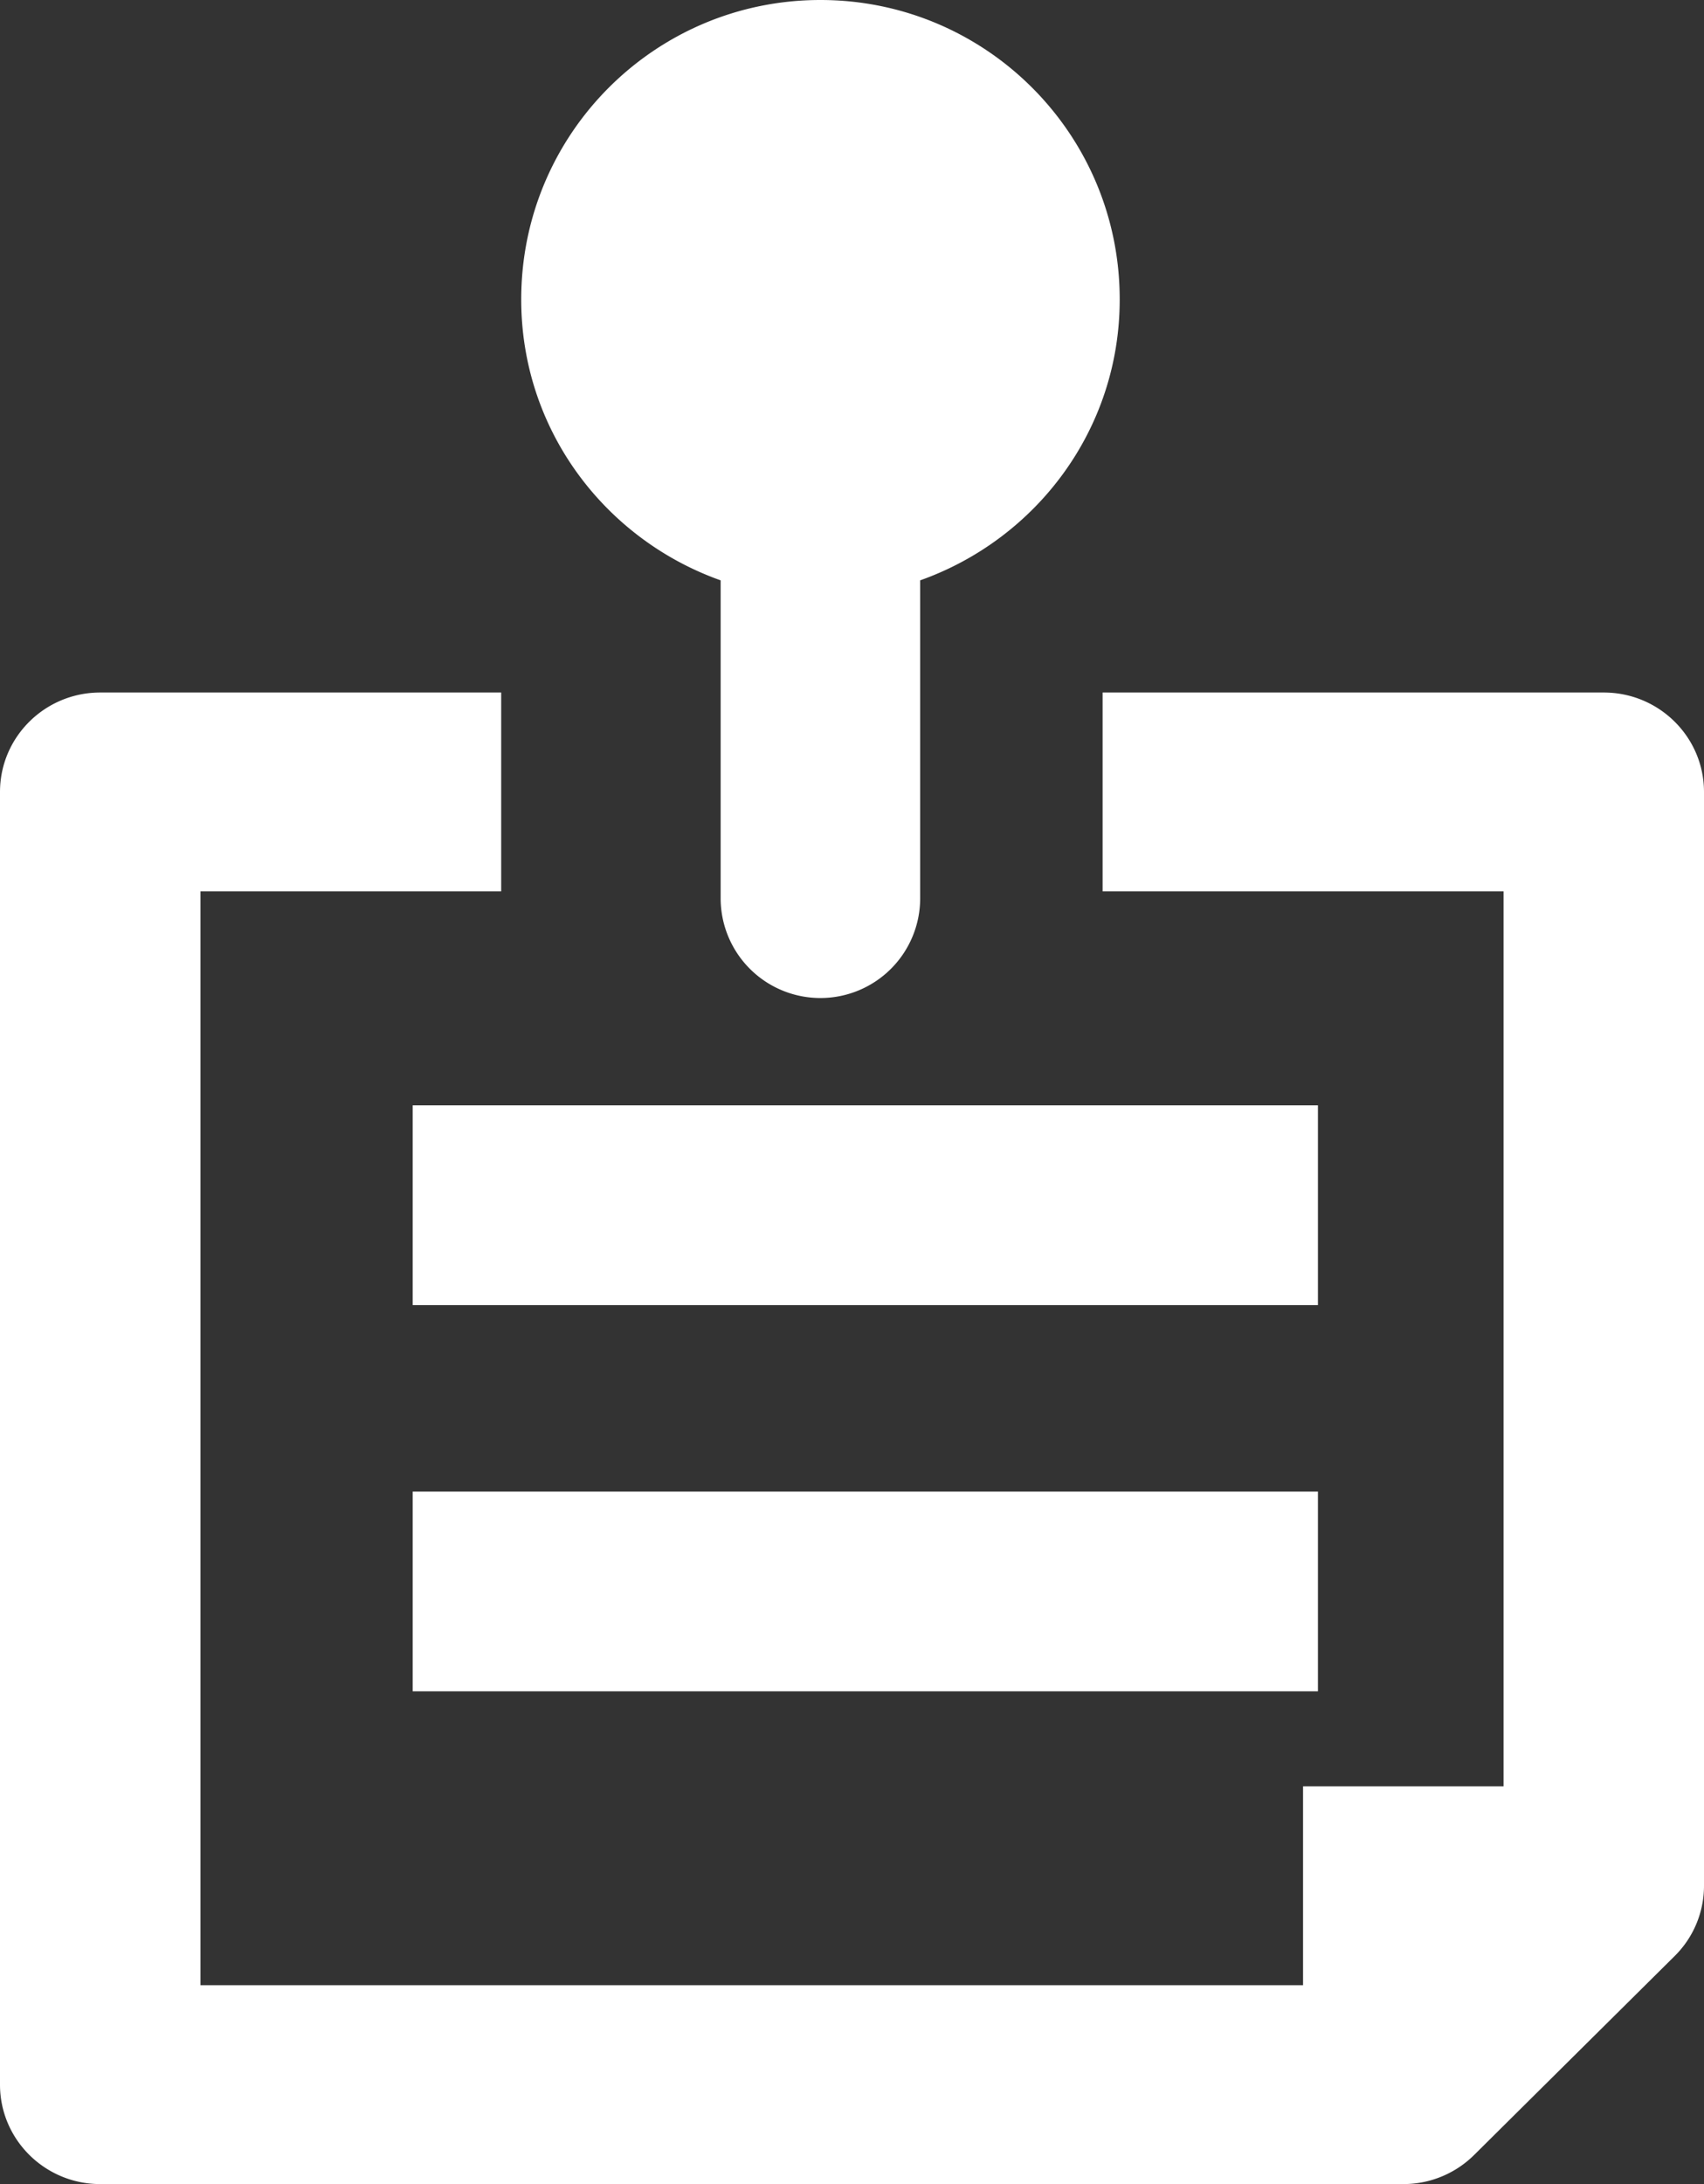
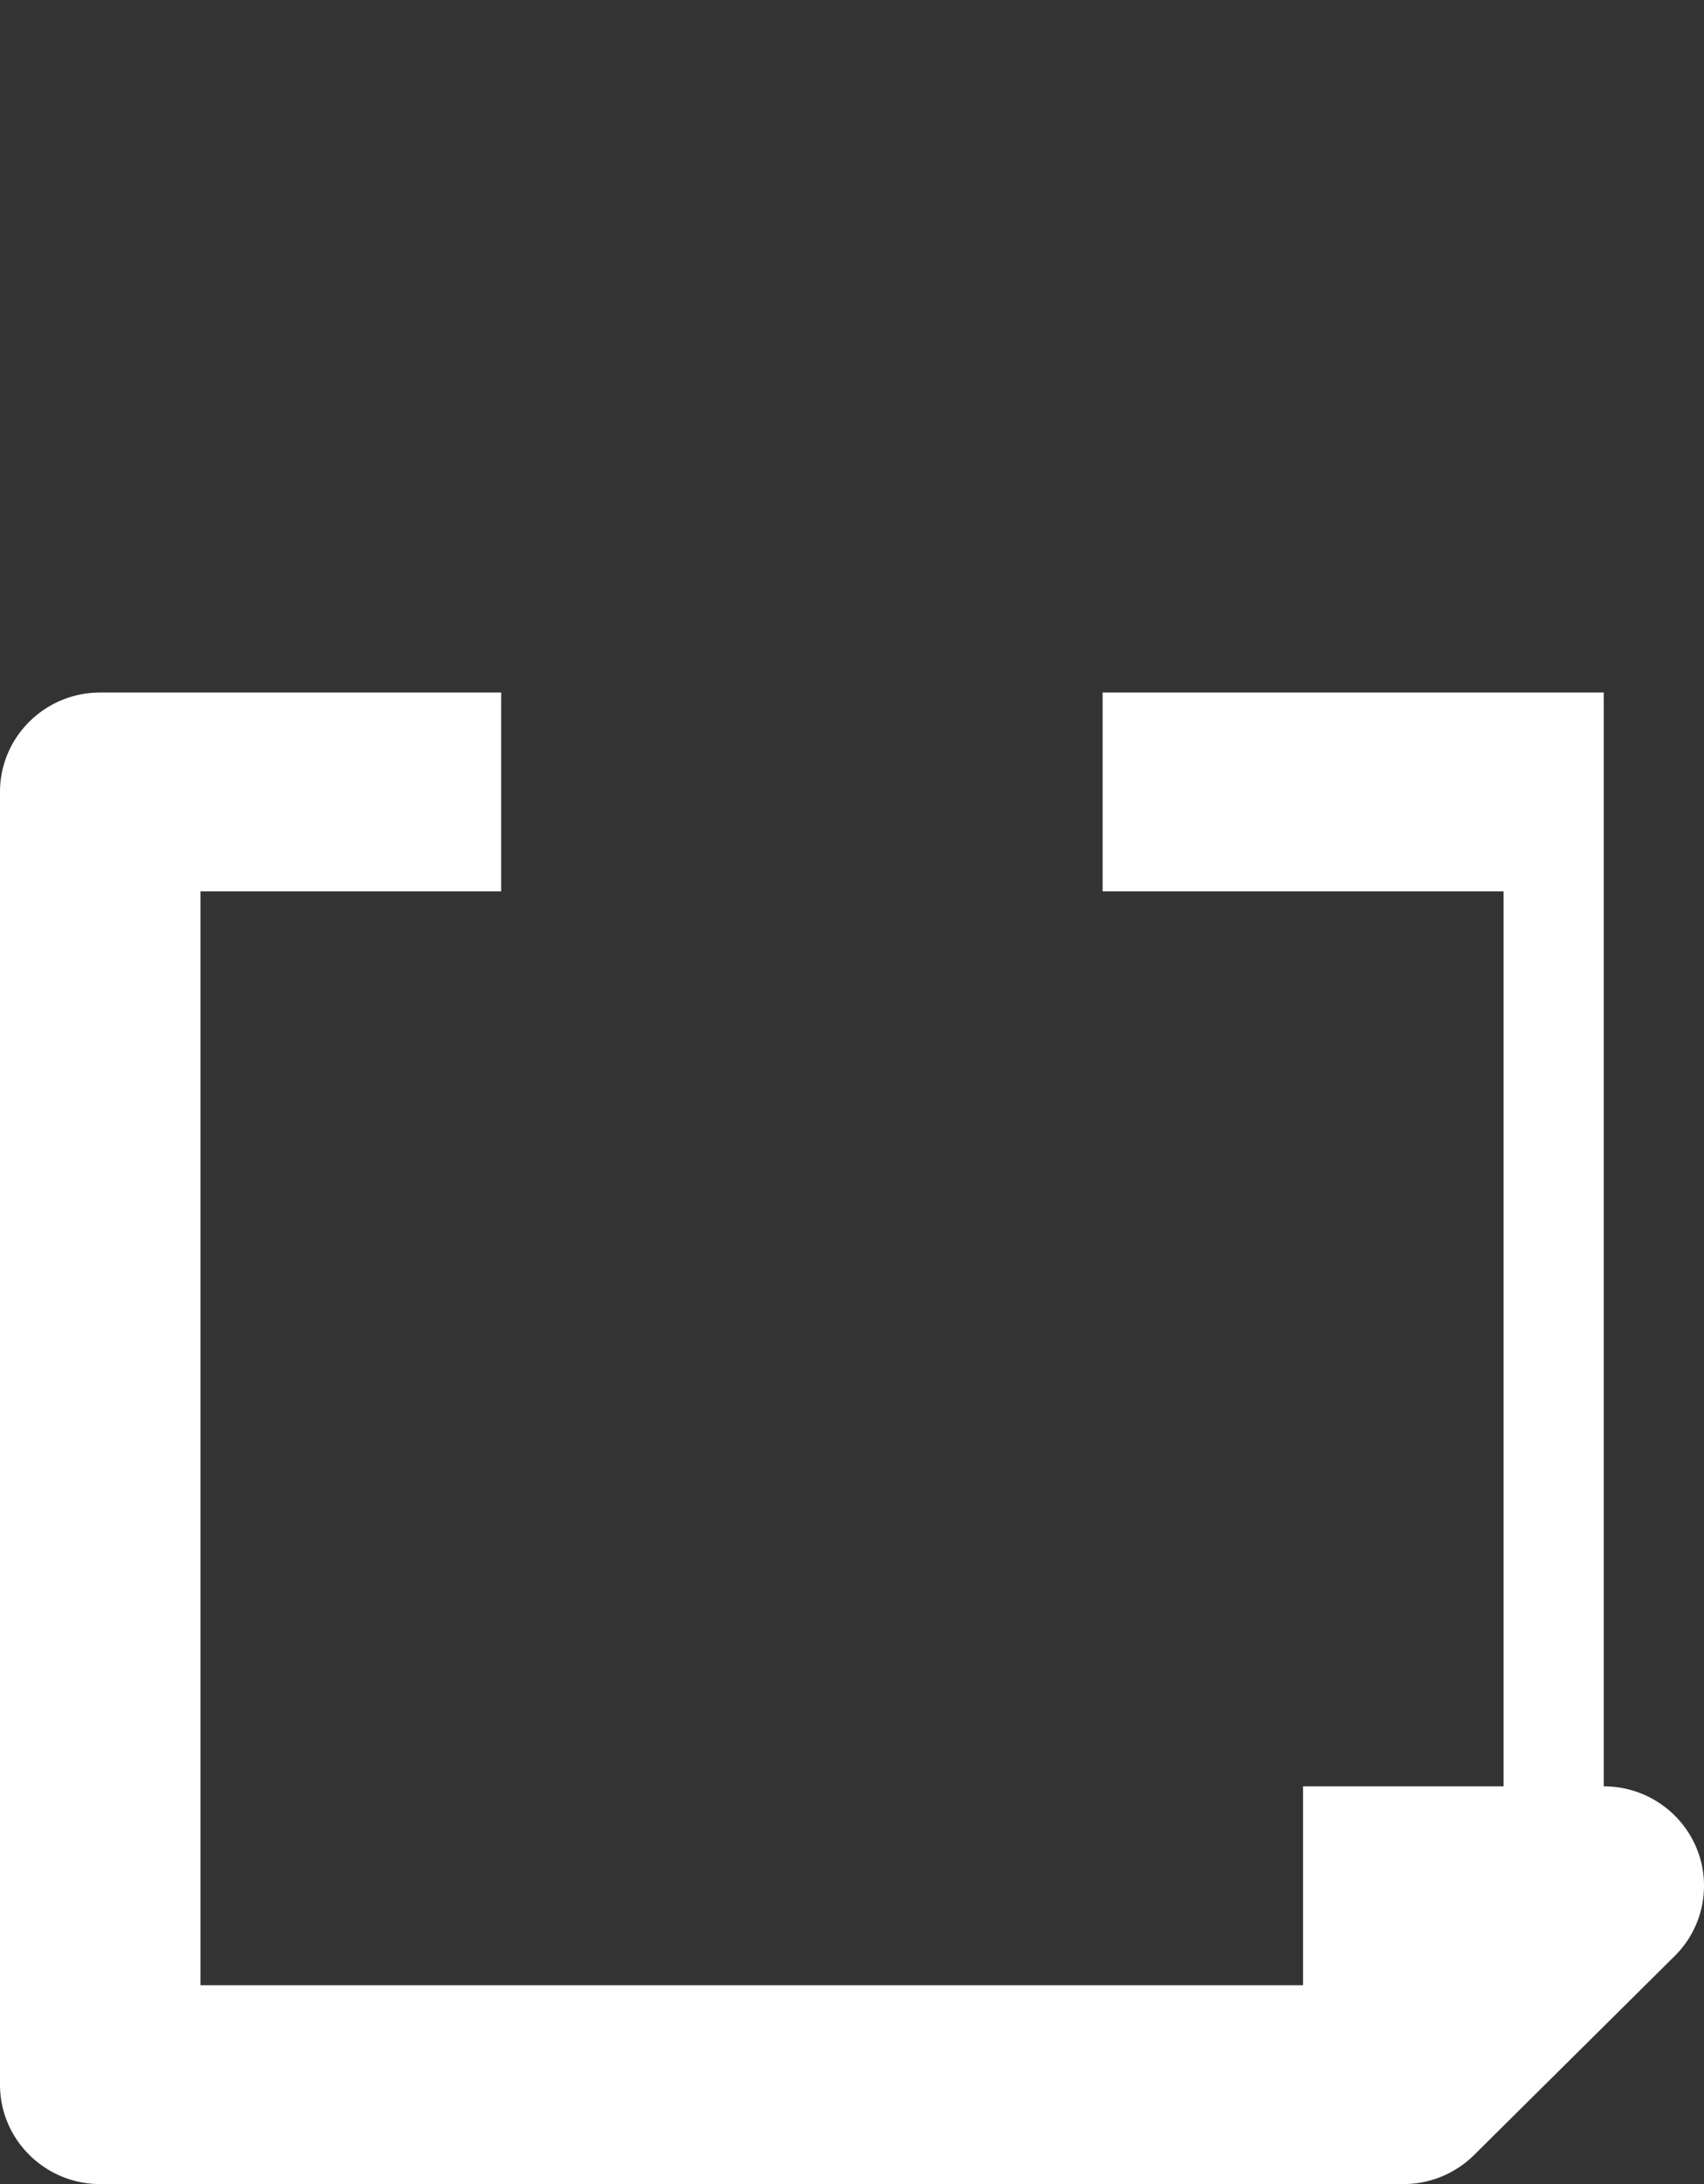
<svg xmlns="http://www.w3.org/2000/svg" width="128" height="164" viewBox="0 0 128 164">
  <rect x="0" y="0" width="128" height="164" fill="#333333" stroke="none" />
  <g fill="#FFF" fill-rule="evenodd">
-     <path d="M120.47 52H82.825v14.933h30.117v67.2H97.882v14.934H15.06V66.933h22.588V52H7.53C3.373 52 0 55.345 0 59.467v97.066C0 160.655 3.373 164 7.53 164h97.882a7.542 7.542 0 0 0 5.323-2.188l15.059-14.933A7.416 7.416 0 0 0 128 141.6V59.467c0-4.122-3.373-7.467-7.53-7.467" />
-     <path d="M99 83H31v15h68zM31 127h68v-15H31zM54.133 43.578v23.868a7.492 7.492 0 0 0 7.494 7.494 7.492 7.492 0 0 0 7.494-7.494V43.578c8.716-3.095 14.996-11.324 14.988-21.103C84.11 10.05 74.045 0 61.627 0 49.21 0 39.153 10.05 39.153 22.475c-.008 9.78 6.272 18.008 14.98 21.103" />
+     <path d="M120.47 52H82.825v14.933h30.117v67.2H97.882v14.934H15.06V66.933h22.588V52H7.53C3.373 52 0 55.345 0 59.467v97.066C0 160.655 3.373 164 7.53 164h97.882a7.542 7.542 0 0 0 5.323-2.188l15.059-14.933A7.416 7.416 0 0 0 128 141.6c0-4.122-3.373-7.467-7.53-7.467" />
  </g>
</svg>